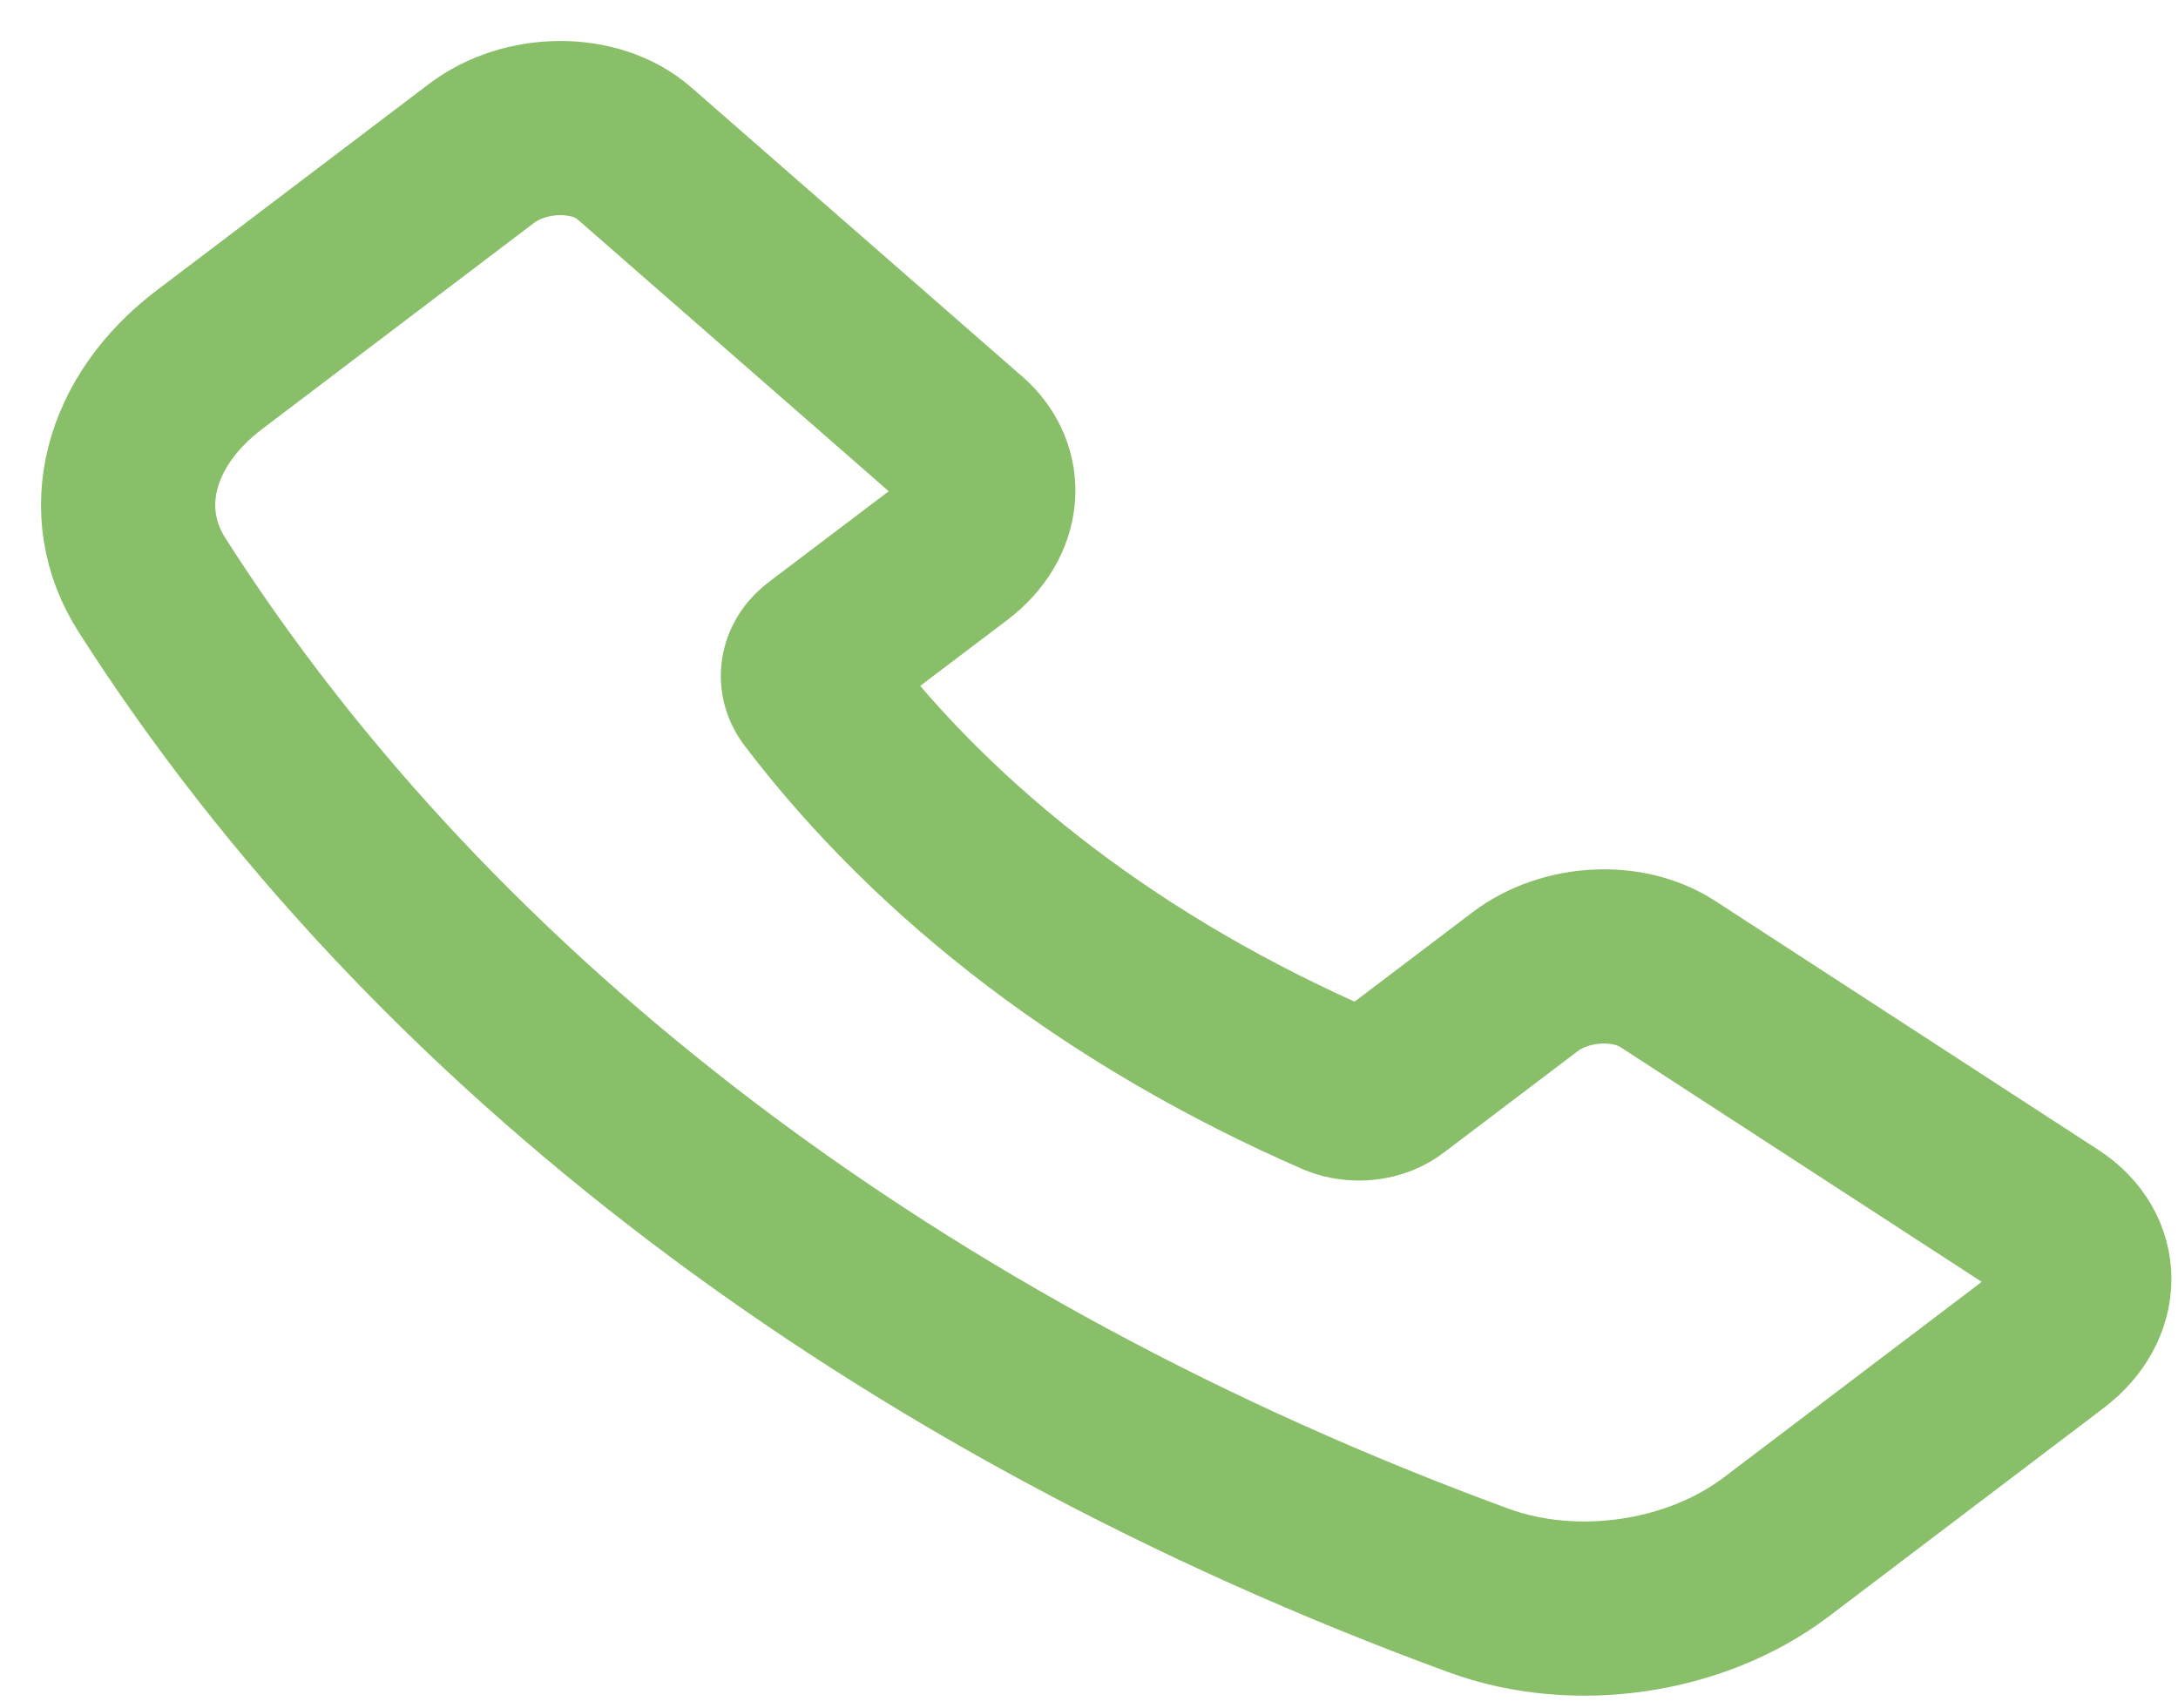
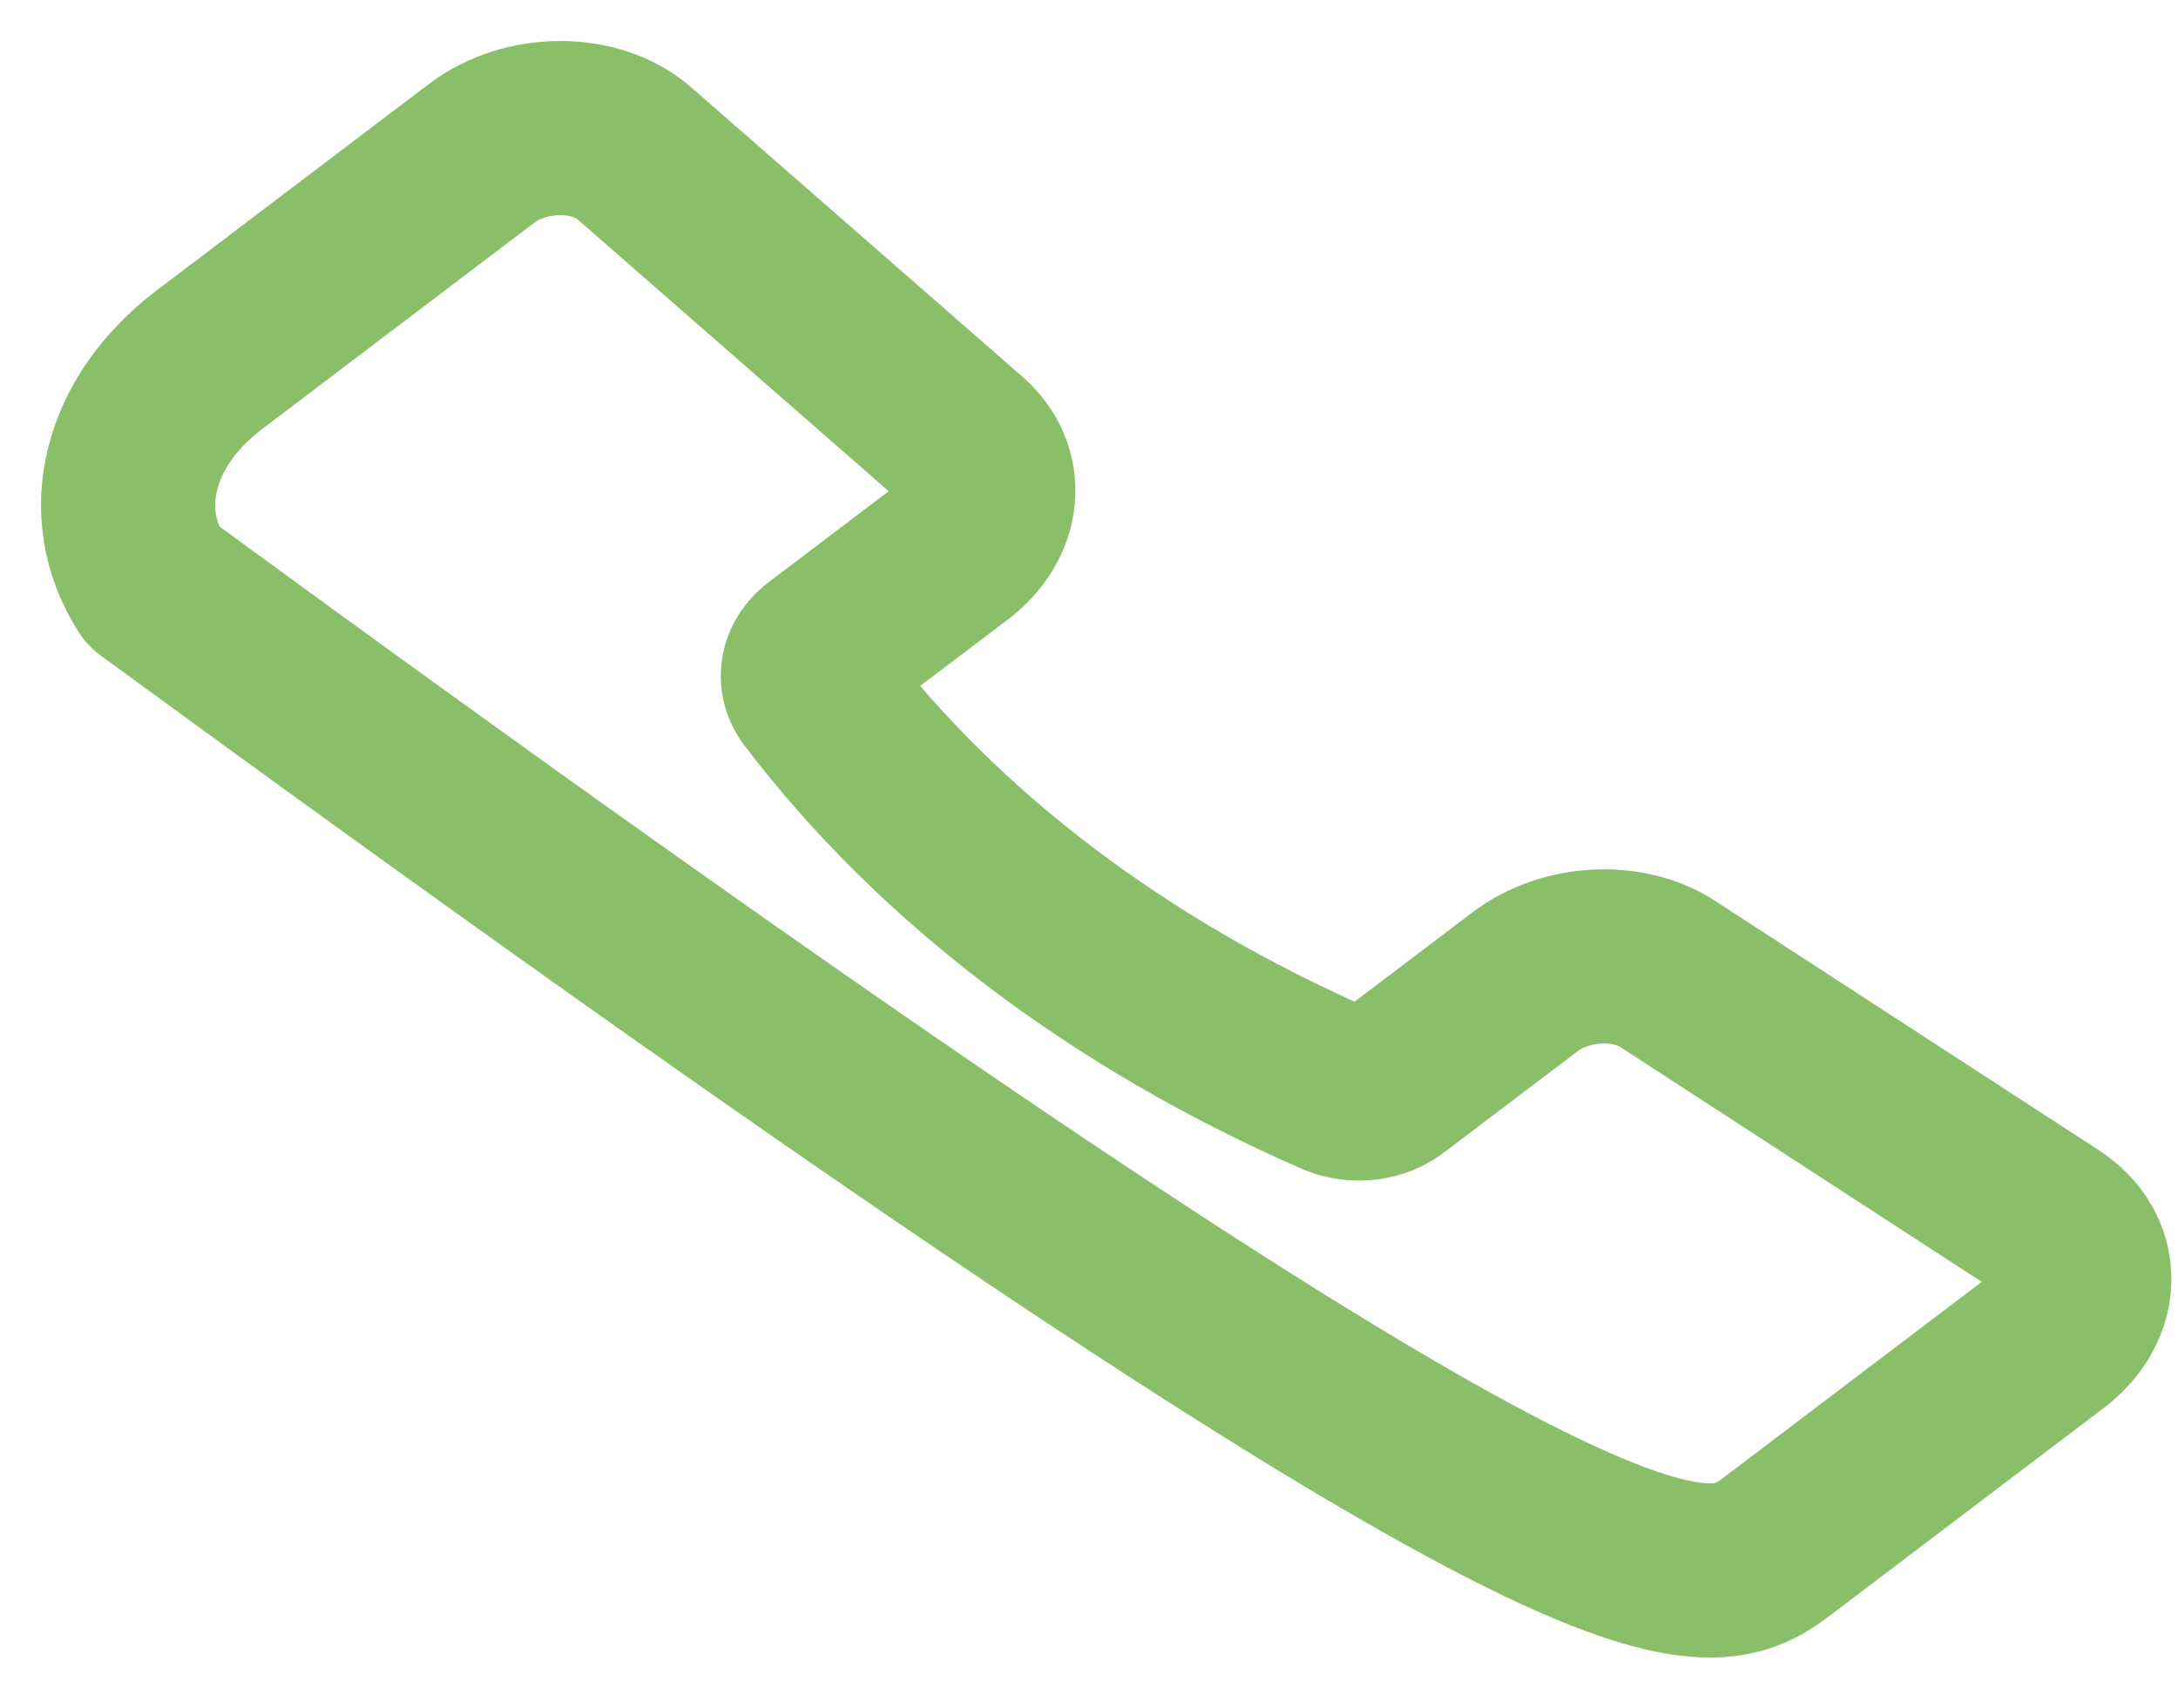
<svg xmlns="http://www.w3.org/2000/svg" width="51" height="40" viewBox="0 0 51 40" fill="none">
-   <path d="M22.592 10.353L14.844 3.583C13.95 2.802 12.313 2.806 11.275 3.593L4.904 8.425C3.007 9.862 2.465 11.996 3.562 13.707C10.116 23.979 21.059 32.275 34.62 37.251C36.878 38.081 39.695 37.67 41.592 36.233L48.023 31.356C49.065 30.567 49.067 29.321 48.027 28.645L39.05 22.811C38.111 22.201 36.652 22.28 35.71 22.995L32.586 25.363C32.426 25.49 32.216 25.573 31.987 25.601C31.758 25.629 31.524 25.599 31.32 25.515C26.213 23.29 21.978 20.079 19.044 16.211C18.934 16.056 18.894 15.878 18.931 15.705C18.967 15.531 19.078 15.372 19.245 15.25L22.36 12.891C23.304 12.173 23.407 11.063 22.592 10.351V10.353Z" stroke="#8ABF6A" stroke-width="4.08" stroke-linecap="round" stroke-linejoin="round" />
+   <path d="M22.592 10.353L14.844 3.583C13.95 2.802 12.313 2.806 11.275 3.593L4.904 8.425C3.007 9.862 2.465 11.996 3.562 13.707C36.878 38.081 39.695 37.67 41.592 36.233L48.023 31.356C49.065 30.567 49.067 29.321 48.027 28.645L39.05 22.811C38.111 22.201 36.652 22.28 35.71 22.995L32.586 25.363C32.426 25.49 32.216 25.573 31.987 25.601C31.758 25.629 31.524 25.599 31.32 25.515C26.213 23.29 21.978 20.079 19.044 16.211C18.934 16.056 18.894 15.878 18.931 15.705C18.967 15.531 19.078 15.372 19.245 15.25L22.36 12.891C23.304 12.173 23.407 11.063 22.592 10.351V10.353Z" stroke="#8ABF6A" stroke-width="4.08" stroke-linecap="round" stroke-linejoin="round" />
</svg>